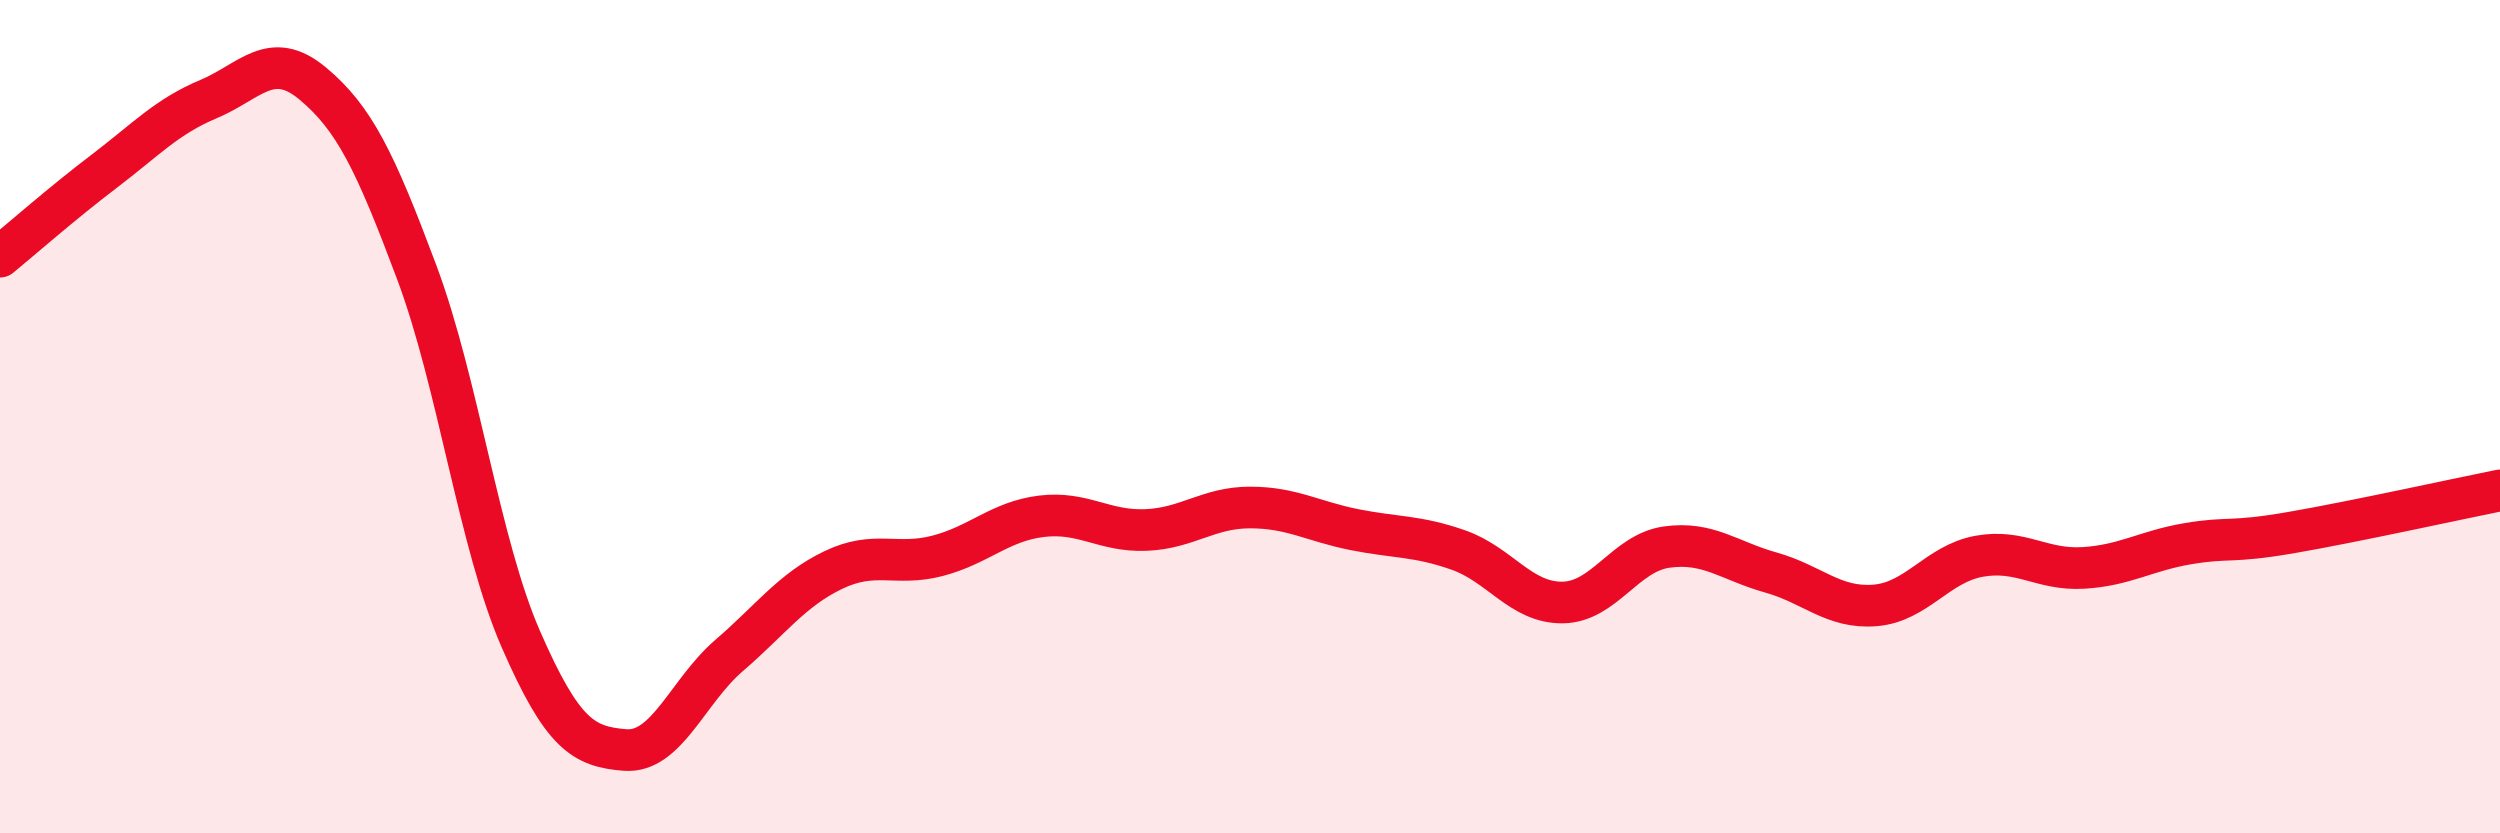
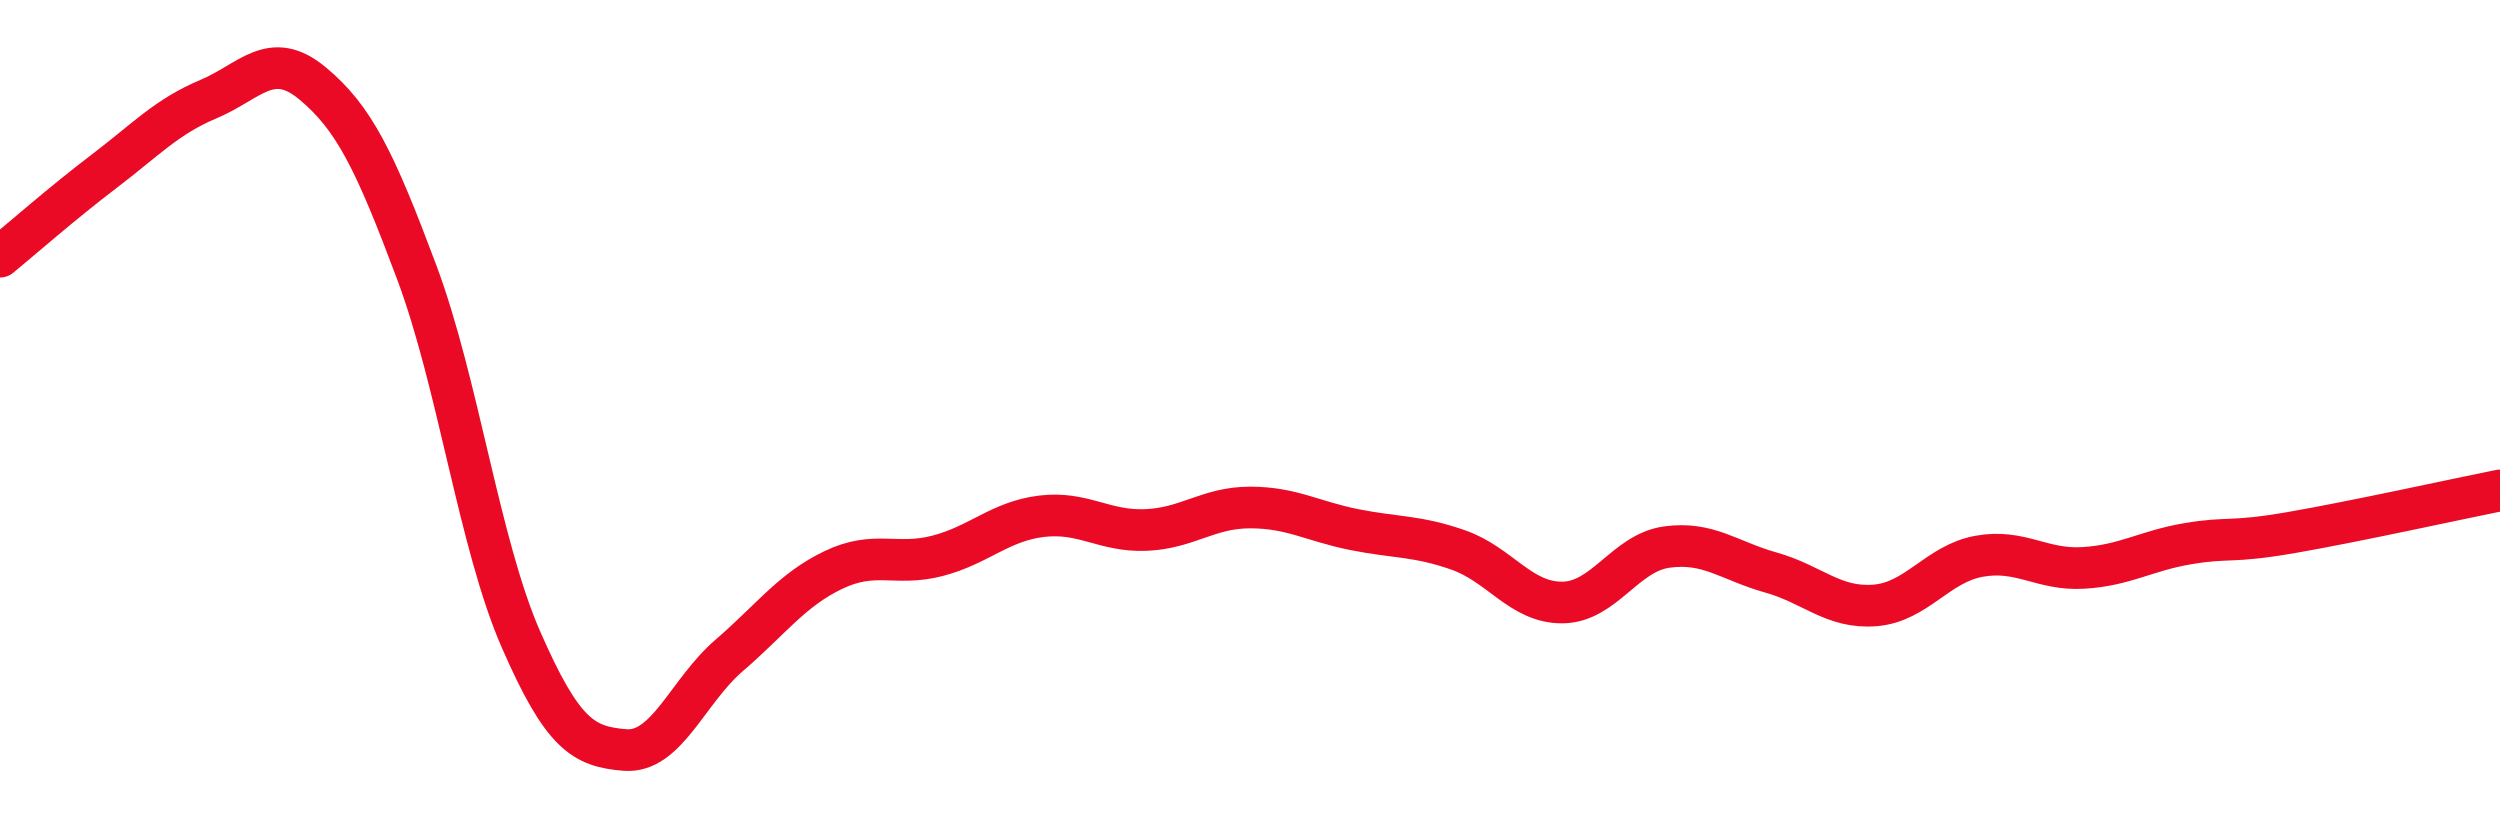
<svg xmlns="http://www.w3.org/2000/svg" width="60" height="20" viewBox="0 0 60 20">
-   <path d="M 0,6.16 C 0.5,5.75 1.5,4.87 2.5,4.11 C 3.5,3.35 4,2.8 5,2.38 C 6,1.96 6.5,1.17 7.5,2 C 8.5,2.83 9,3.86 10,6.53 C 11,9.2 11.5,13.05 12.5,15.34 C 13.5,17.63 14,17.92 15,18 C 16,18.08 16.5,16.59 17.5,15.73 C 18.5,14.87 19,14.16 20,13.68 C 21,13.2 21.5,13.6 22.5,13.34 C 23.5,13.08 24,12.51 25,12.39 C 26,12.27 26.5,12.76 27.5,12.72 C 28.5,12.68 29,12.18 30,12.18 C 31,12.18 31.5,12.51 32.5,12.71 C 33.5,12.91 34,12.85 35,13.2 C 36,13.55 36.5,14.47 37.5,14.46 C 38.5,14.45 39,13.27 40,13.13 C 41,12.99 41.5,13.46 42.5,13.74 C 43.5,14.02 44,14.61 45,14.53 C 46,14.45 46.5,13.53 47.5,13.35 C 48.5,13.17 49,13.69 50,13.63 C 51,13.57 51.5,13.22 52.5,13.05 C 53.5,12.88 53.5,13.04 55,12.78 C 56.5,12.52 59,11.97 60,11.77L60 20L0 20Z" fill="#EB0A25" opacity="0.1" stroke-linecap="round" stroke-linejoin="round" />
  <path d="M 0,6.16 C 0.5,5.75 1.5,4.87 2.5,4.11 C 3.5,3.35 4,2.8 5,2.38 C 6,1.96 6.5,1.17 7.5,2 C 8.5,2.83 9,3.86 10,6.53 C 11,9.2 11.5,13.05 12.5,15.34 C 13.5,17.63 14,17.92 15,18 C 16,18.08 16.5,16.59 17.5,15.73 C 18.5,14.87 19,14.16 20,13.68 C 21,13.2 21.5,13.6 22.5,13.34 C 23.5,13.08 24,12.51 25,12.39 C 26,12.27 26.5,12.76 27.5,12.72 C 28.5,12.68 29,12.18 30,12.18 C 31,12.18 31.5,12.51 32.5,12.71 C 33.5,12.91 34,12.85 35,13.2 C 36,13.55 36.5,14.47 37.5,14.46 C 38.5,14.45 39,13.27 40,13.13 C 41,12.99 41.5,13.46 42.5,13.74 C 43.5,14.02 44,14.61 45,14.53 C 46,14.45 46.5,13.53 47.5,13.35 C 48.5,13.17 49,13.69 50,13.63 C 51,13.57 51.5,13.22 52.5,13.05 C 53.5,12.88 53.5,13.04 55,12.78 C 56.5,12.52 59,11.97 60,11.77" stroke="#EB0A25" stroke-width="1" fill="none" stroke-linecap="round" stroke-linejoin="round" />
</svg>